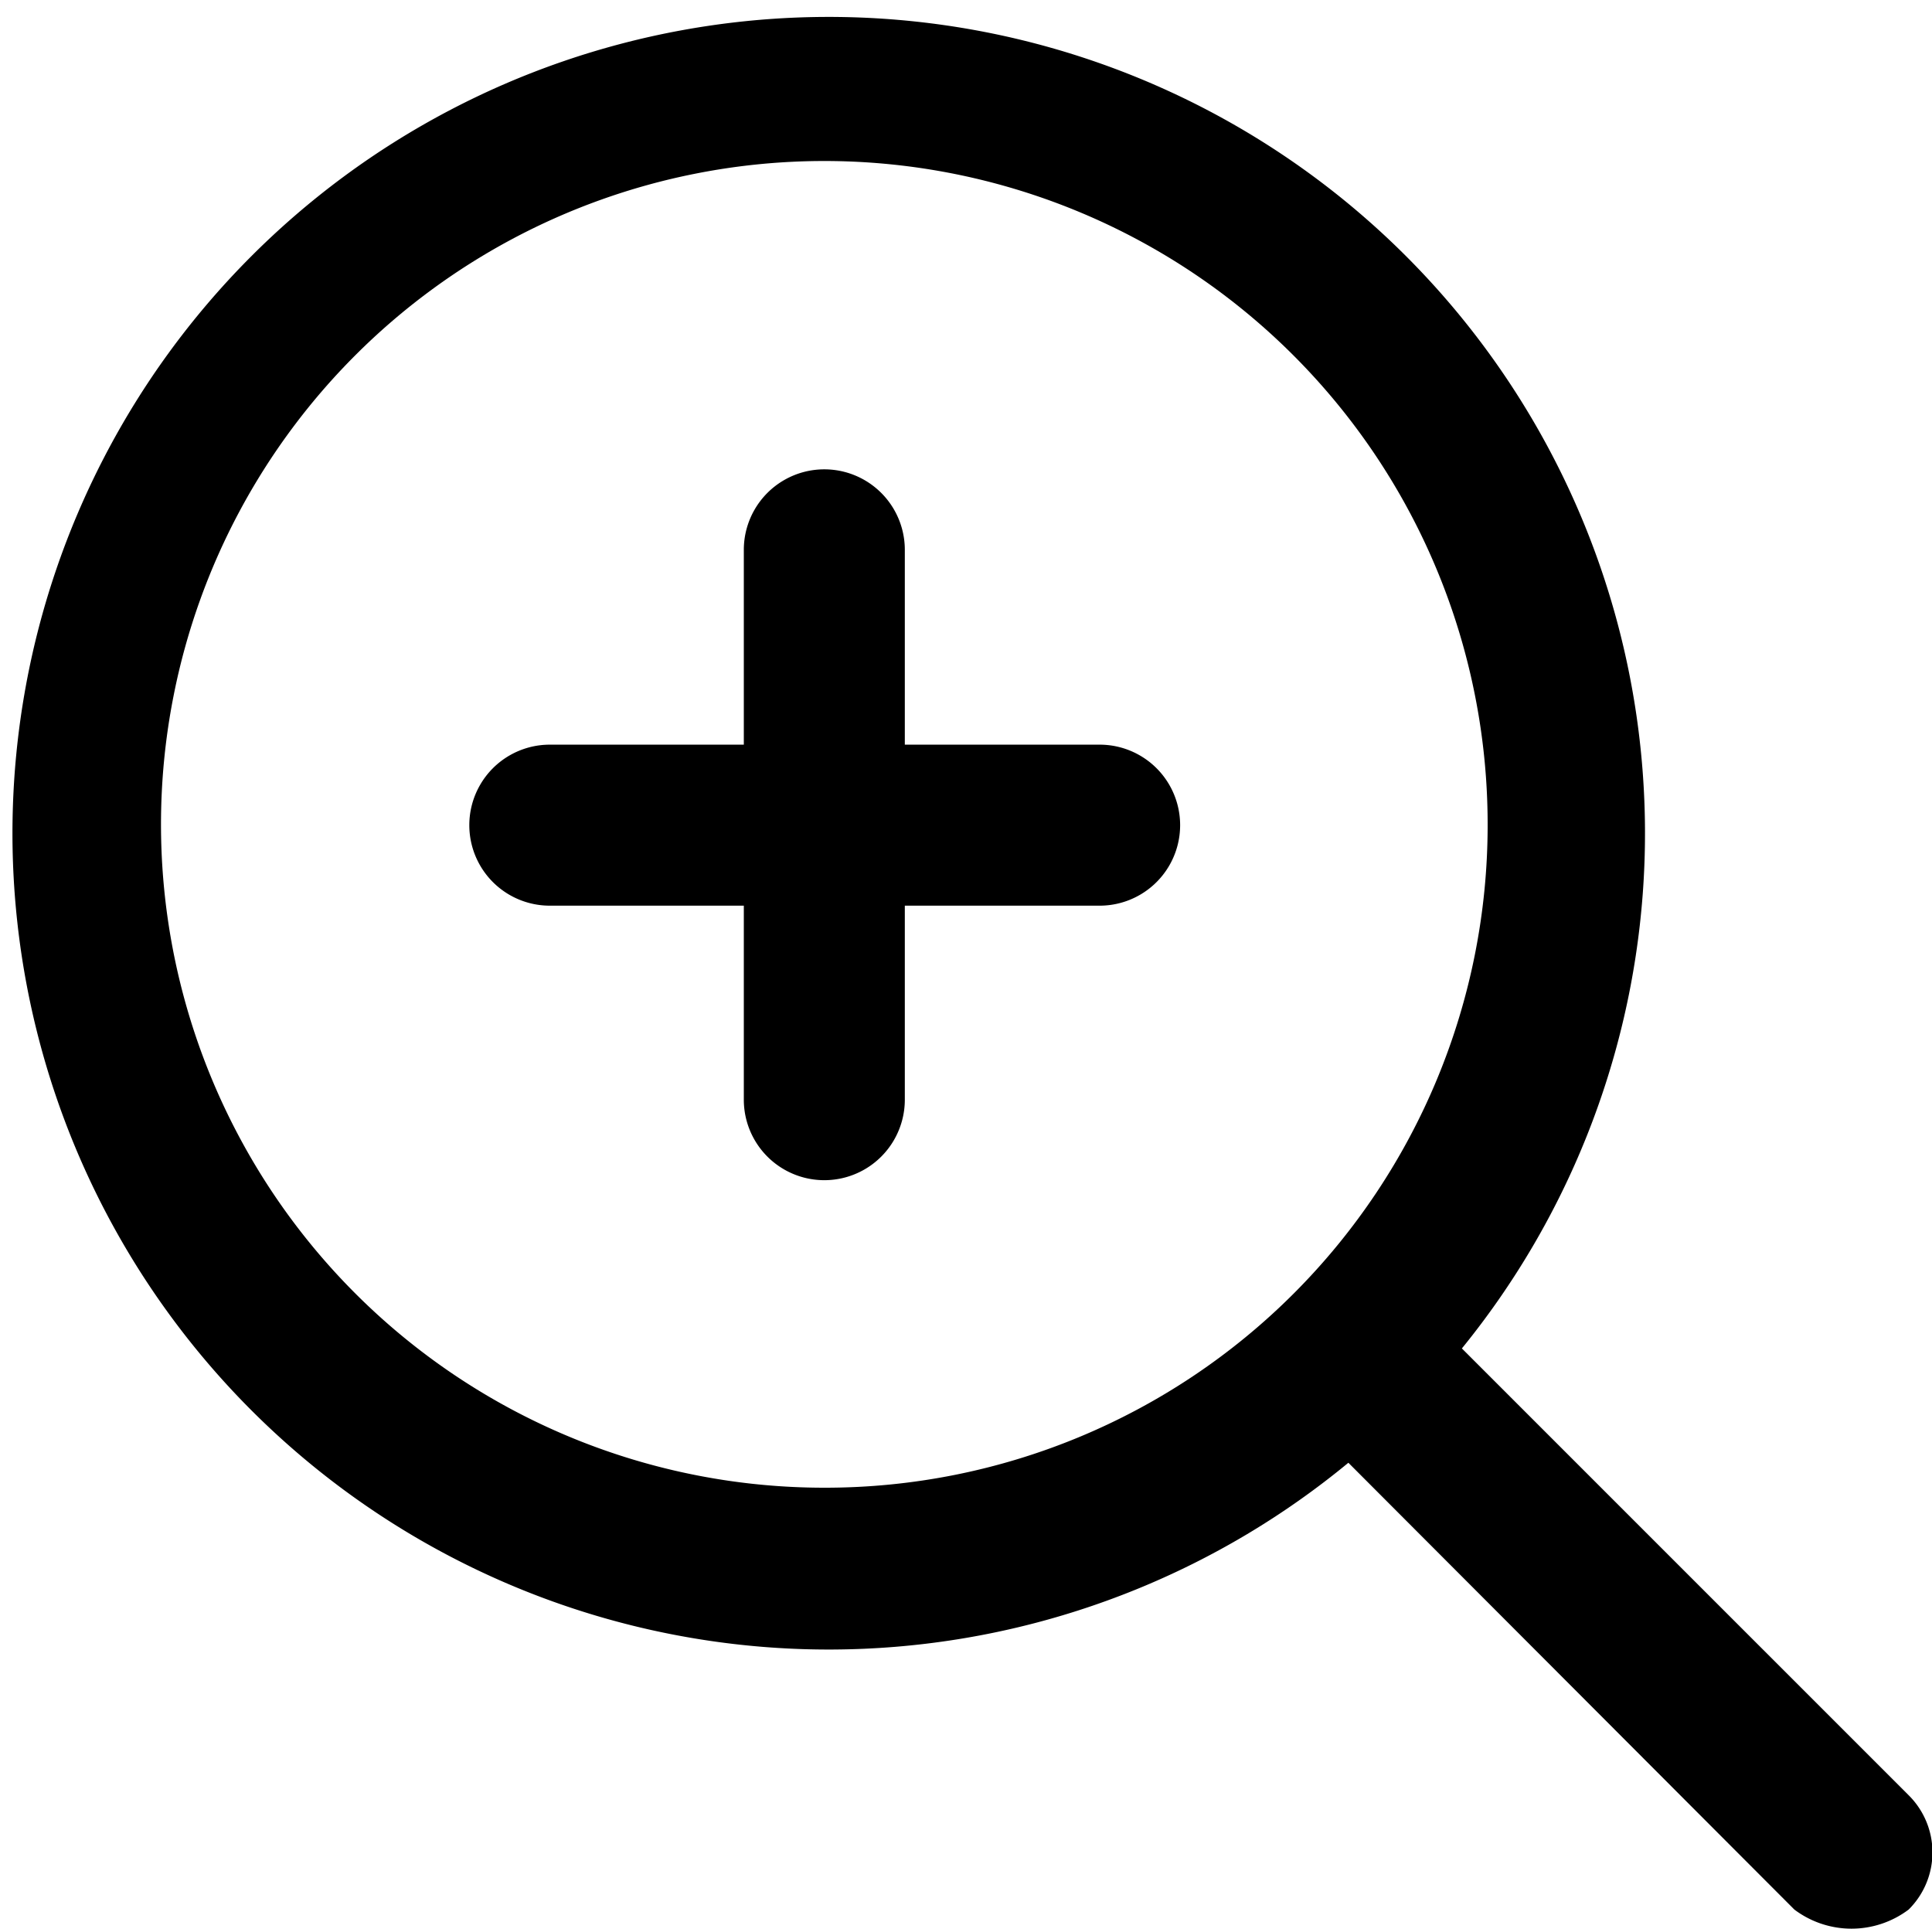
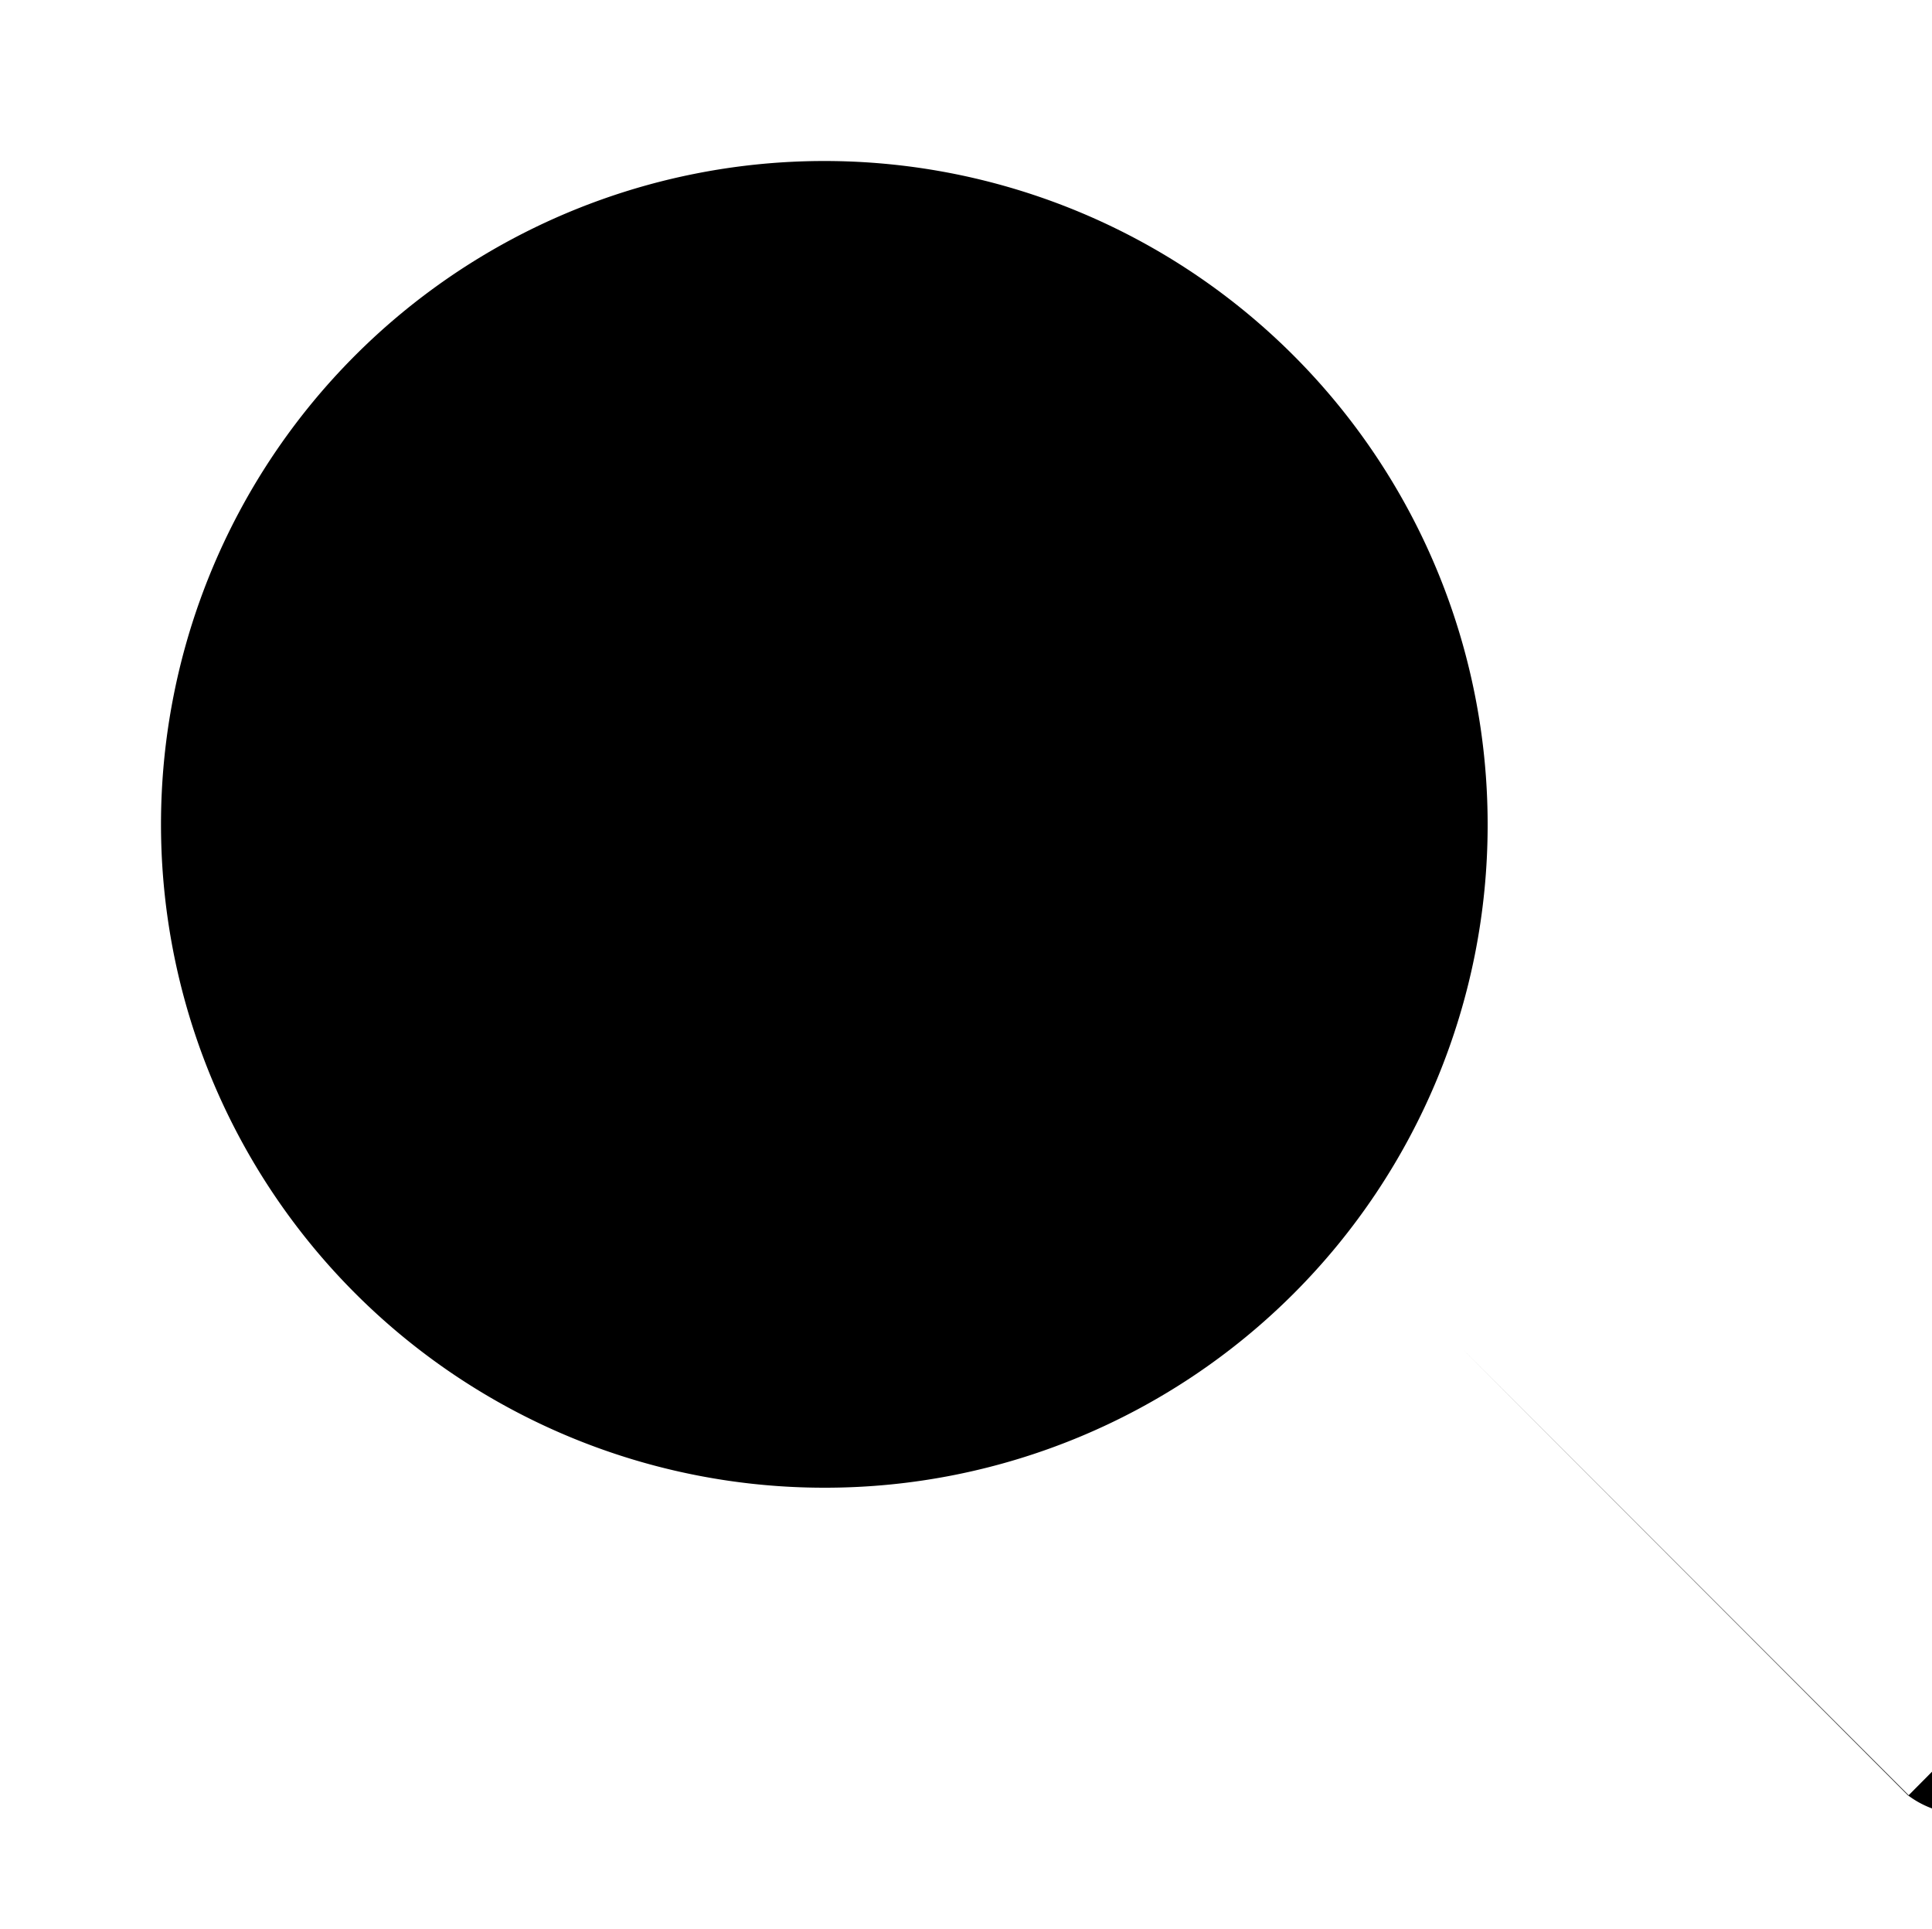
<svg xmlns="http://www.w3.org/2000/svg" viewBox="0 0 24 23.96">
  <g id="レイヤー_2" data-name="レイヤー 2">
    <g id="レイアウト">
-       <path d="M13.66,9.25H11.24V6.83a1,1,0,0,0-2,0V9.25H6.83a1,1,0,1,0,0,2H9.24v2.41a1,1,0,0,0,2,0V11.25h2.42a1,1,0,0,0,0-2Z" />
-       <path d="M10.25,18.48a8.24,8.24,0,1,1,8.23-8.23,8.23,8.23,0,0,1-8.23,8.23ZM23.71,22.3l-5.55-5.55a10.14,10.14,0,1,0-1.41,1.42l5.54,5.55a1.18,1.18,0,0,0,1.42,0,1,1,0,0,0,0-1.42Z" />
+       <path d="M10.25,18.48a8.24,8.24,0,1,1,8.23-8.23,8.23,8.23,0,0,1-8.23,8.23ZM23.71,22.3l-5.55-5.55l5.54,5.55a1.18,1.18,0,0,0,1.42,0,1,1,0,0,0,0-1.42Z" />
    </g>
  </g>
</svg>